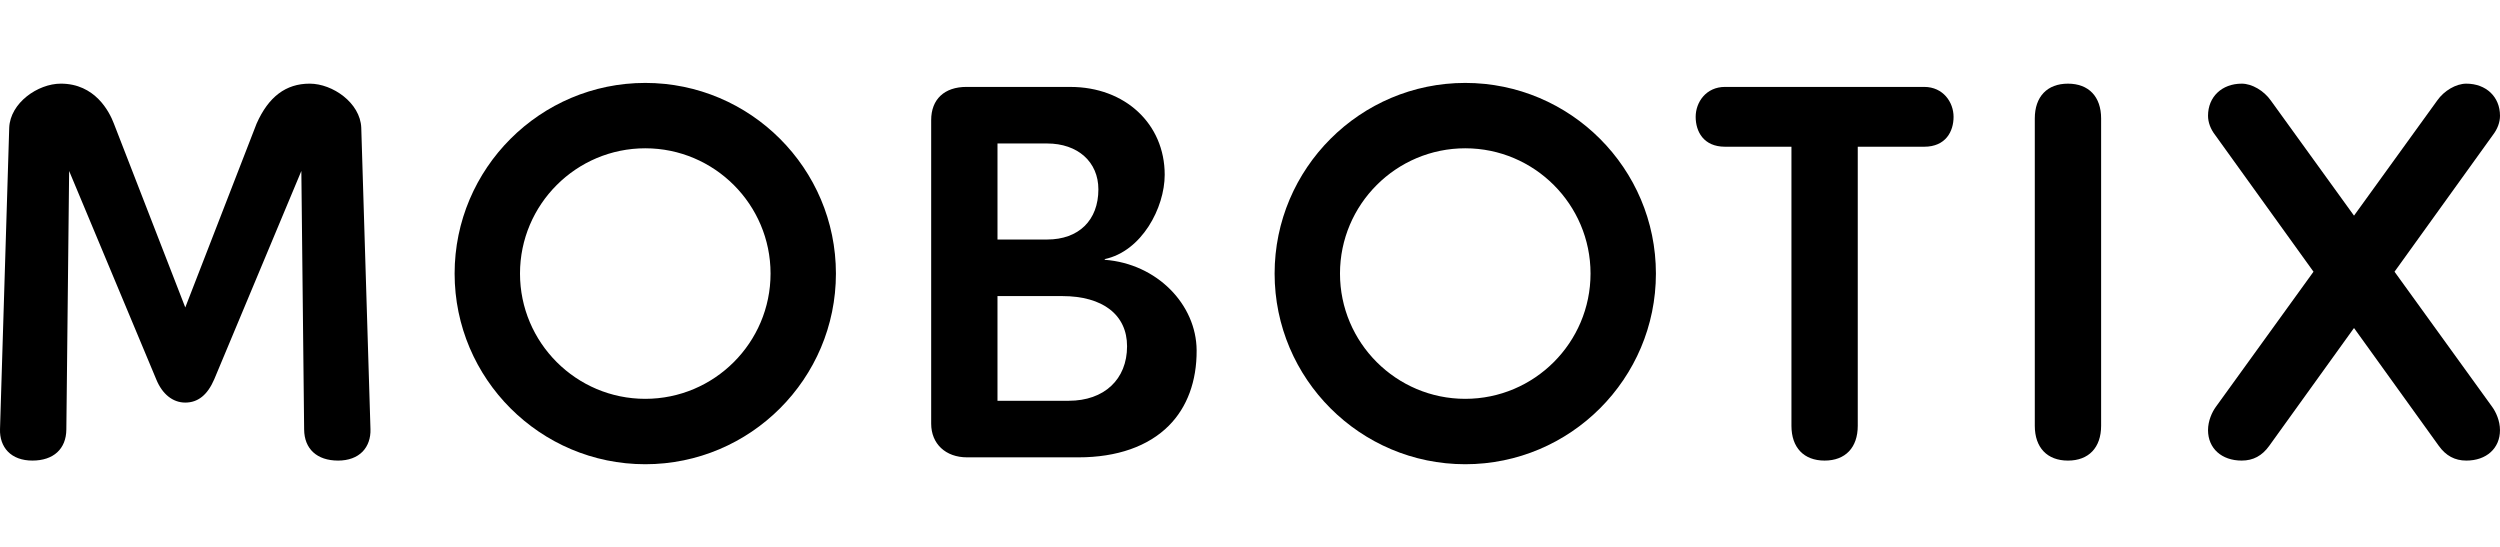
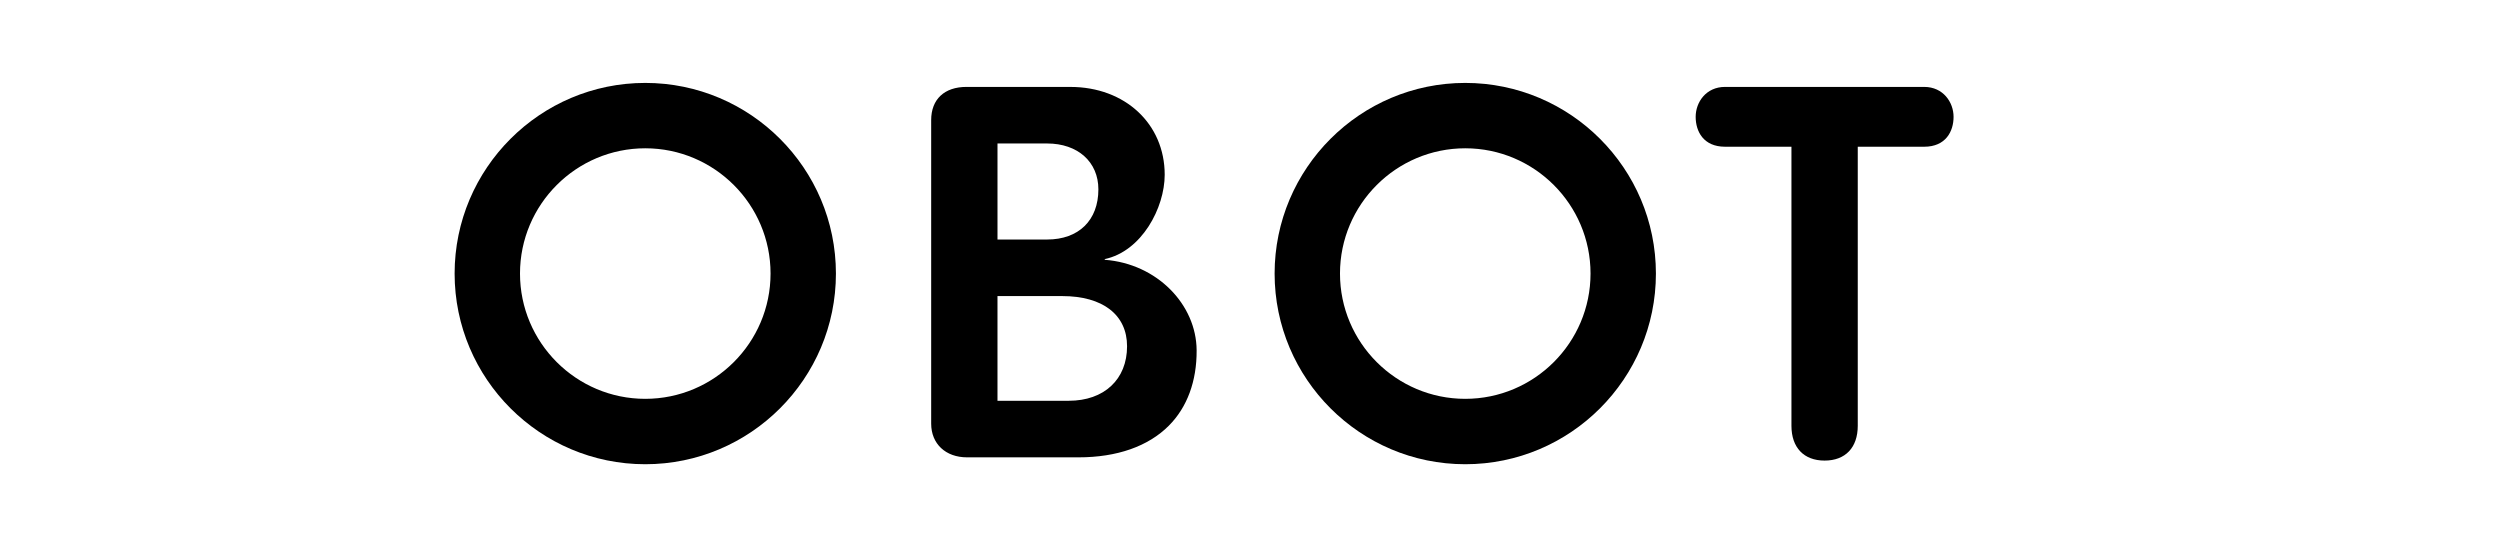
<svg xmlns="http://www.w3.org/2000/svg" version="1.1" id="Ebene_1" x="0px" y="0px" width="348.444px" height="76.262px" viewBox="75.778 0 348.444 76.262" enable-background="new 75.778 0 348.444 76.262" xml:space="preserve">
  <title>MxWortmarke_Print_170809</title>
  <g>
-     <path d="M117.779,23.83l0.389,36.026c0.021,2.716,1.791,4.339,4.733,4.34l0,0c1.442,0,2.627-0.436,3.423-1.26   c0.744-0.771,1.132-1.878,1.09-3.121c-0.013-0.361-1.271-41.609-1.284-42.026c-0.146-3.45-3.986-6.13-7.192-6.13   c-3.315,0-5.734,1.823-7.396,5.571l-9.94,25.623l-9.957-25.641c-0.636-1.671-2.625-5.553-7.389-5.553   c-3.207,0-7.047,2.682-7.192,6.135c-0.012,0.411-1.271,41.66-1.284,42.021c-0.042,1.242,0.345,2.351,1.09,3.121   c0.796,0.824,1.98,1.259,3.423,1.259l0,0c2.942,0,4.711-1.623,4.733-4.337l0.389-36.028l12.14,29.043   c0.837,2.059,2.309,3.238,4.041,3.239c1.778,0,3.1-1.063,4.042-3.244L117.779,23.83z" />
    <path d="M210.486,12.113c-3.083,0-4.923,1.729-4.923,4.624v42.31c0,2.81,2.013,4.697,4.999,4.697h15.537   c5.362,0,9.72-1.529,12.598-4.422c2.552-2.568,3.889-6.196,3.865-10.492c-0.036-6.401-5.531-12.061-12.779-12.618l-0.054-0.093   c5.181-1.089,8.382-7.155,8.382-11.763c0-7.092-5.529-12.239-13.144-12.239L210.486,12.113z M224.74,55.859h-9.935V41.267h9.03   c5.653,0,9.03,2.614,9.03,6.994C232.865,52.877,229.677,55.858,224.74,55.859L224.74,55.859z M221.723,33.383h-6.917V19.998h6.917   c4.274,0,7.145,2.568,7.145,6.39C228.869,30.703,226.132,33.383,221.723,33.383L221.723,33.383z" />
    <path d="M316.209,12.113c-2.658,0-4.093,2.148-4.093,4.169c0,2.021,1.075,4.169,4.093,4.169h9.256v38.896   c0,3.036,1.728,4.849,4.622,4.849s4.621-1.813,4.621-4.849V20.451h9.259c3.019,0,4.095-2.154,4.095-4.169   c0-2.015-1.436-4.169-4.095-4.169H316.209z" />
-     <path d="M364.005,11.66c-2.895,0-4.622,1.813-4.622,4.848v42.839c0,3.037,1.727,4.849,4.622,4.849c2.894,0,4.622-1.812,4.622-4.849   V16.508C368.627,13.473,366.898,11.66,364.005,11.66z" />
-     <path d="M409.521,37.87l13.7-19.04c0.657-0.854,1.001-1.784,1.001-2.699c-0.001-2.633-1.933-4.471-4.697-4.471   c-1.42,0-3.089,0.967-4.055,2.35l-11.596,16.046l-11.587-16.035c-0.975-1.392-2.645-2.361-4.063-2.361   c-2.766,0-4.696,1.838-4.696,4.471c0,0.914,0.343,1.845,0.992,2.687l13.708,19.052l-13.613,18.841   c-0.527,0.723-1.087,1.951-1.087,3.24c0,2.539,1.889,4.244,4.696,4.244c1.593,0,2.846-0.671,3.833-2.054l11.817-16.425   l11.815,16.421c0.989,1.384,2.243,2.058,3.835,2.058c2.809,0,4.696-1.707,4.696-4.244c0-1.289-0.559-2.517-1.083-3.237   L409.521,37.87z" />
    <path d="M165.714,11.557c-14.65,0-26.573,11.92-26.573,26.573s11.92,26.573,26.573,26.573c14.654,0,26.573-11.92,26.573-26.573   C192.287,23.476,180.366,11.557,165.714,11.557z M165.714,55.589c-9.63,0-17.46-7.833-17.46-17.461   c0-9.628,7.833-17.46,17.46-17.46s17.462,7.833,17.462,17.459C183.176,47.753,175.343,55.588,165.714,55.589L165.714,55.589z" />
    <path d="M280.002,11.557c-14.65,0-26.572,11.92-26.572,26.573s11.919,26.573,26.572,26.573c14.654,0,26.573-11.92,26.573-26.573   C306.575,23.476,294.654,11.557,280.002,11.557z M280.002,55.589c-9.629,0-17.46-7.833-17.46-17.461   c0-9.628,7.833-17.46,17.46-17.46c9.629,0,17.461,7.833,17.461,17.459C297.463,47.753,289.631,55.588,280.002,55.589   L280.002,55.589z" />
  </g>
</svg>